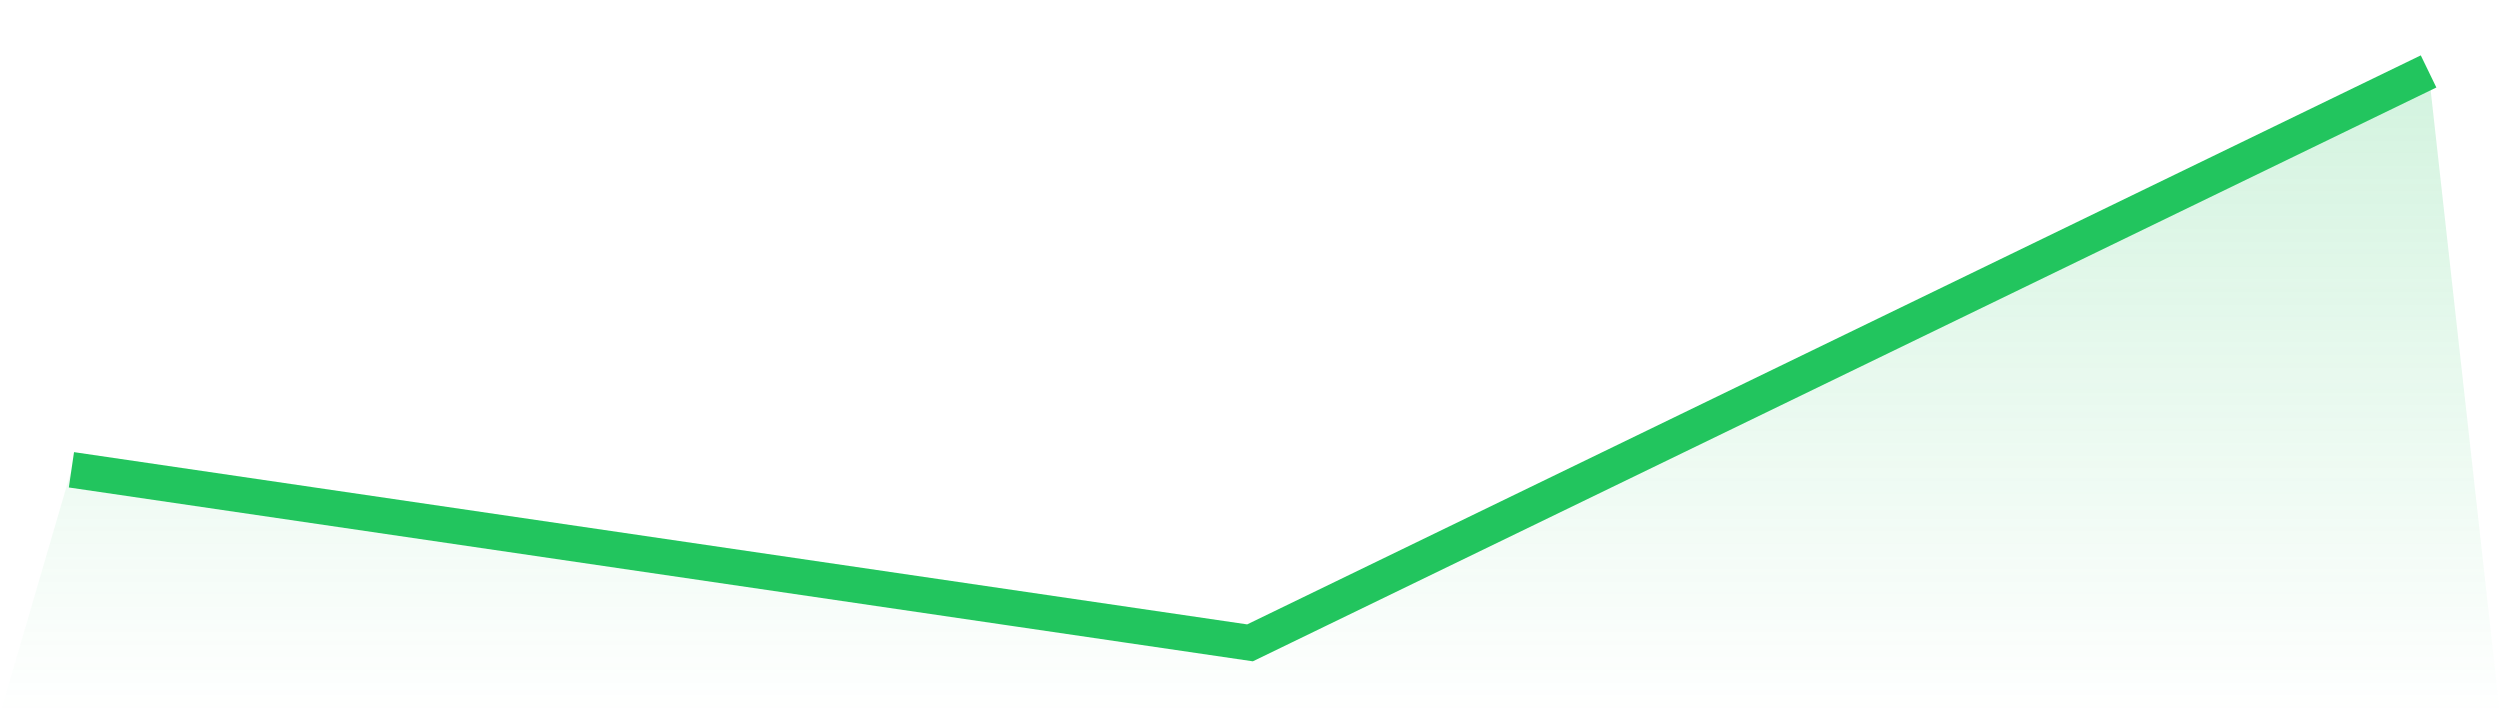
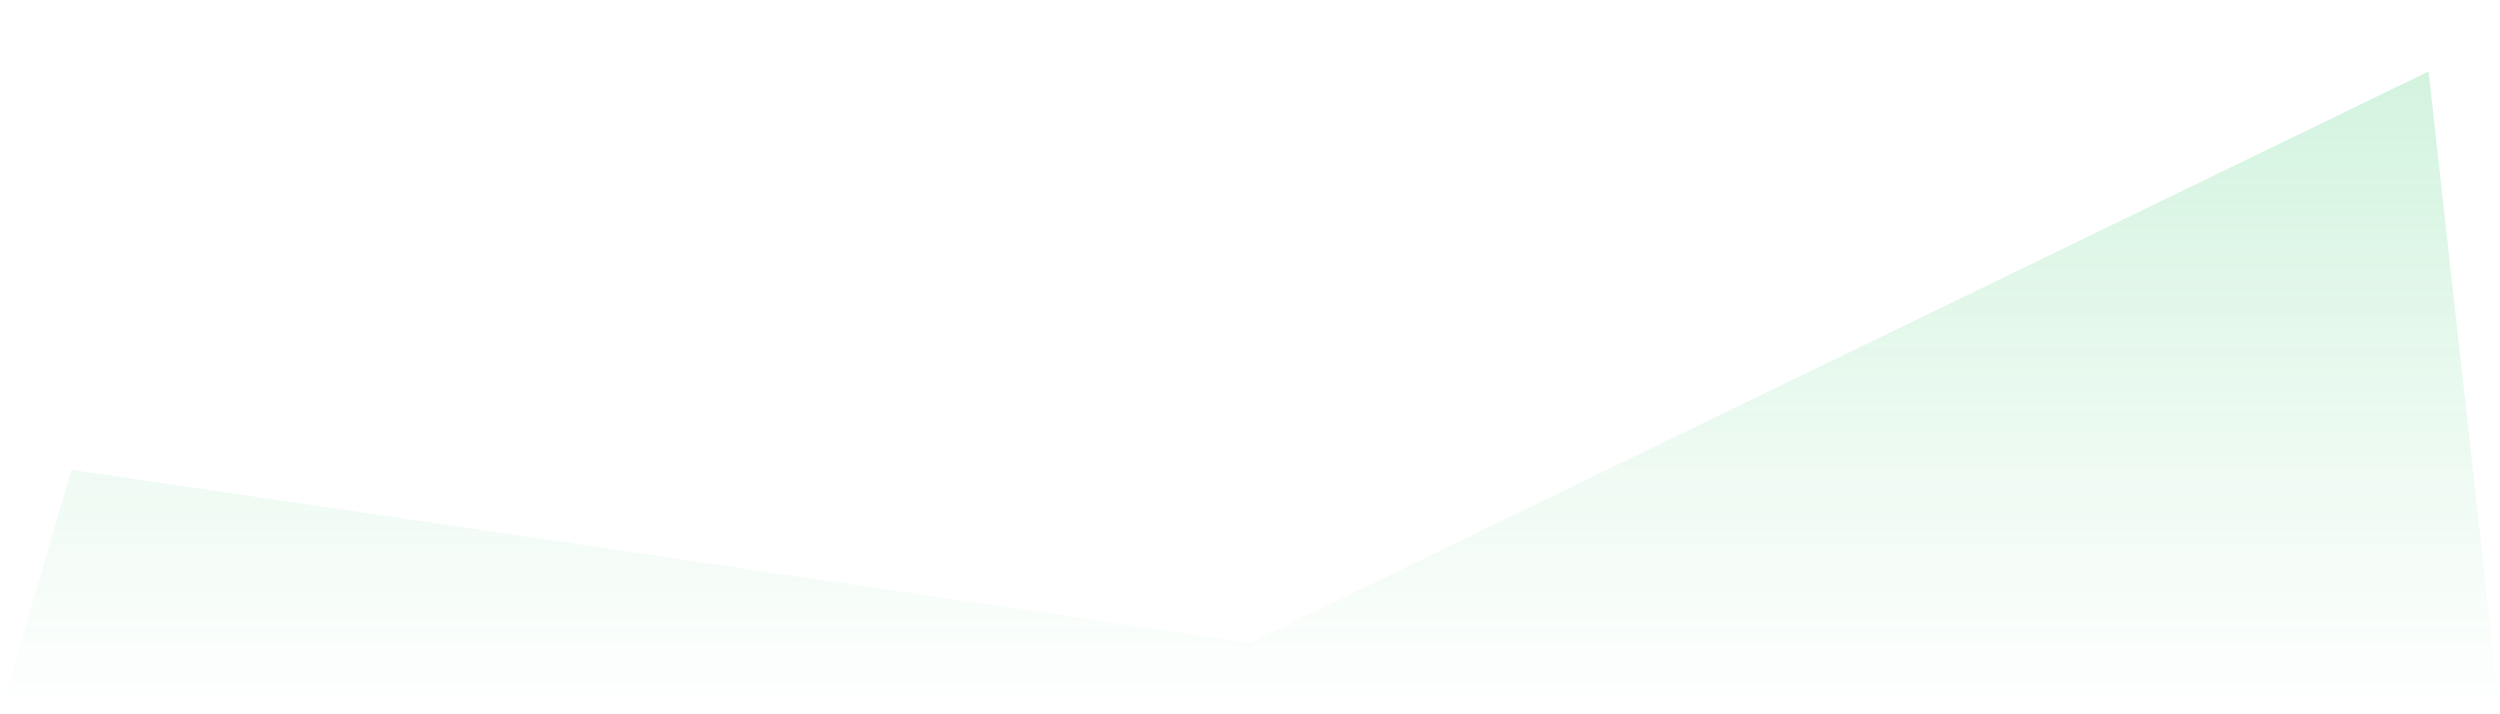
<svg xmlns="http://www.w3.org/2000/svg" viewBox="0 0 140 40">
  <defs>
    <linearGradient id="gradient" x1="0" x2="0" y1="0" y2="1">
      <stop offset="0%" stop-color="#22c55e" stop-opacity="0.2" />
      <stop offset="100%" stop-color="#22c55e" stop-opacity="0" />
    </linearGradient>
  </defs>
  <path d="M4,26.309 L4,26.309 L70,36 L136,4 L140,40 L0,40 z" fill="url(#gradient)" />
-   <path d="M4,26.309 L4,26.309 L70,36 L136,4" fill="none" stroke="#22c55e" stroke-width="2" />
</svg>